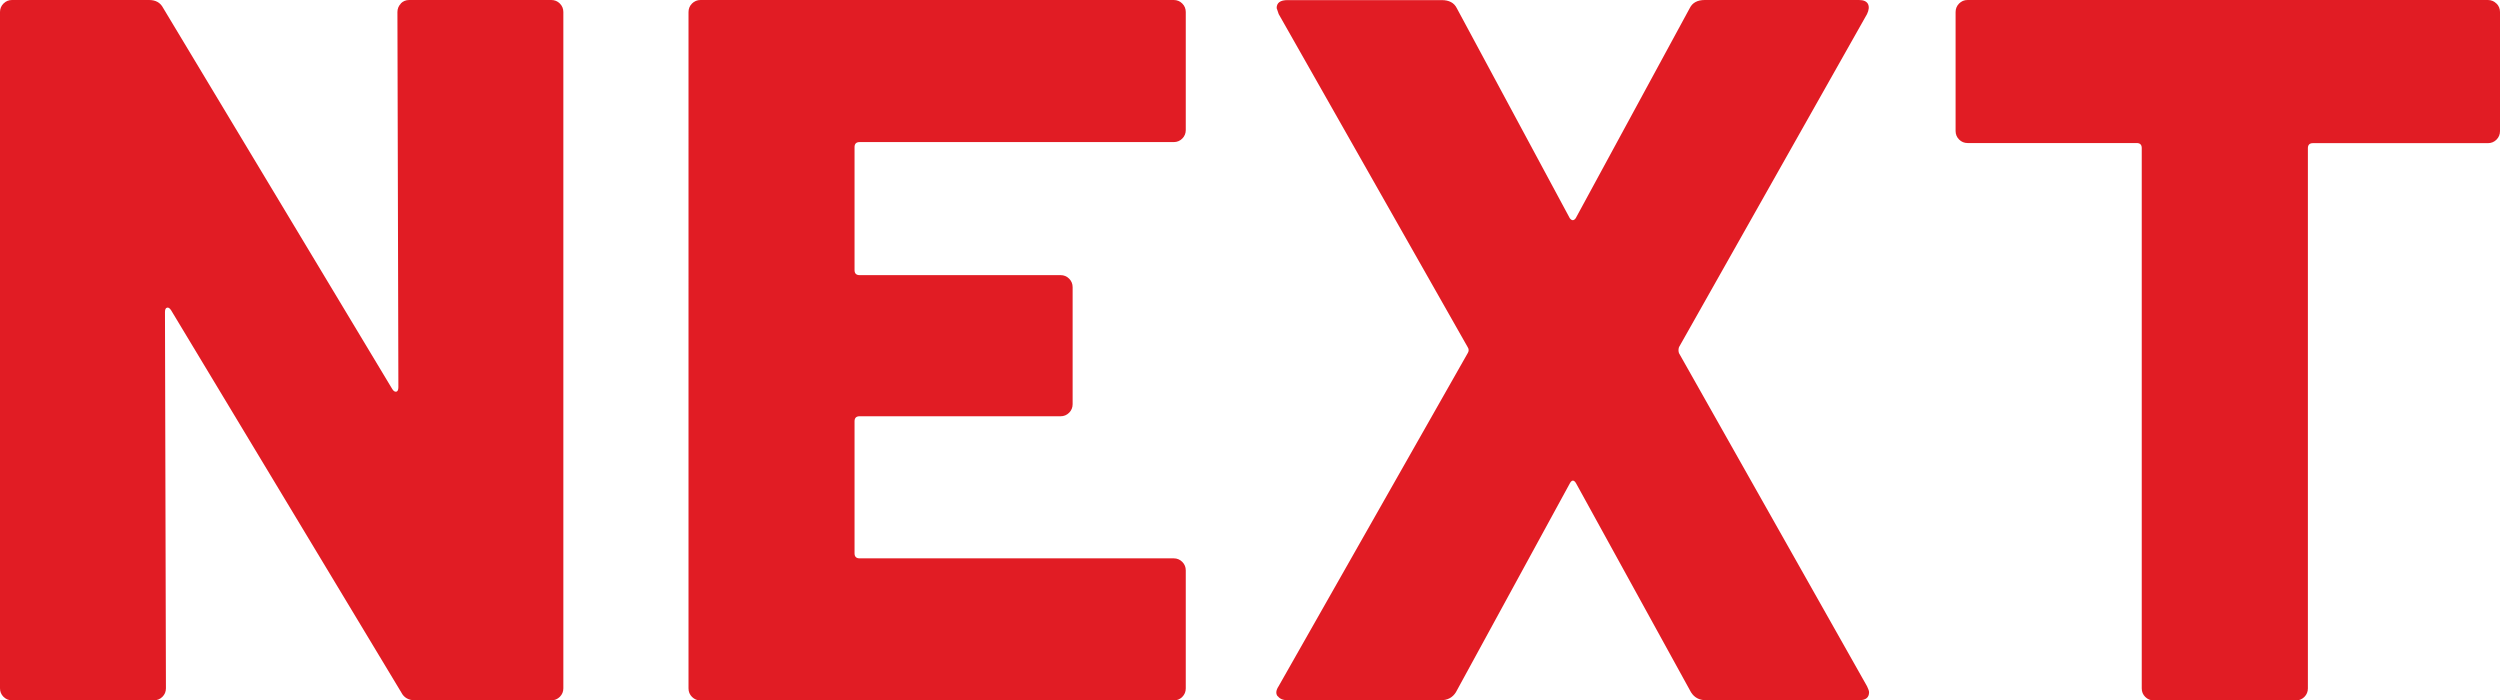
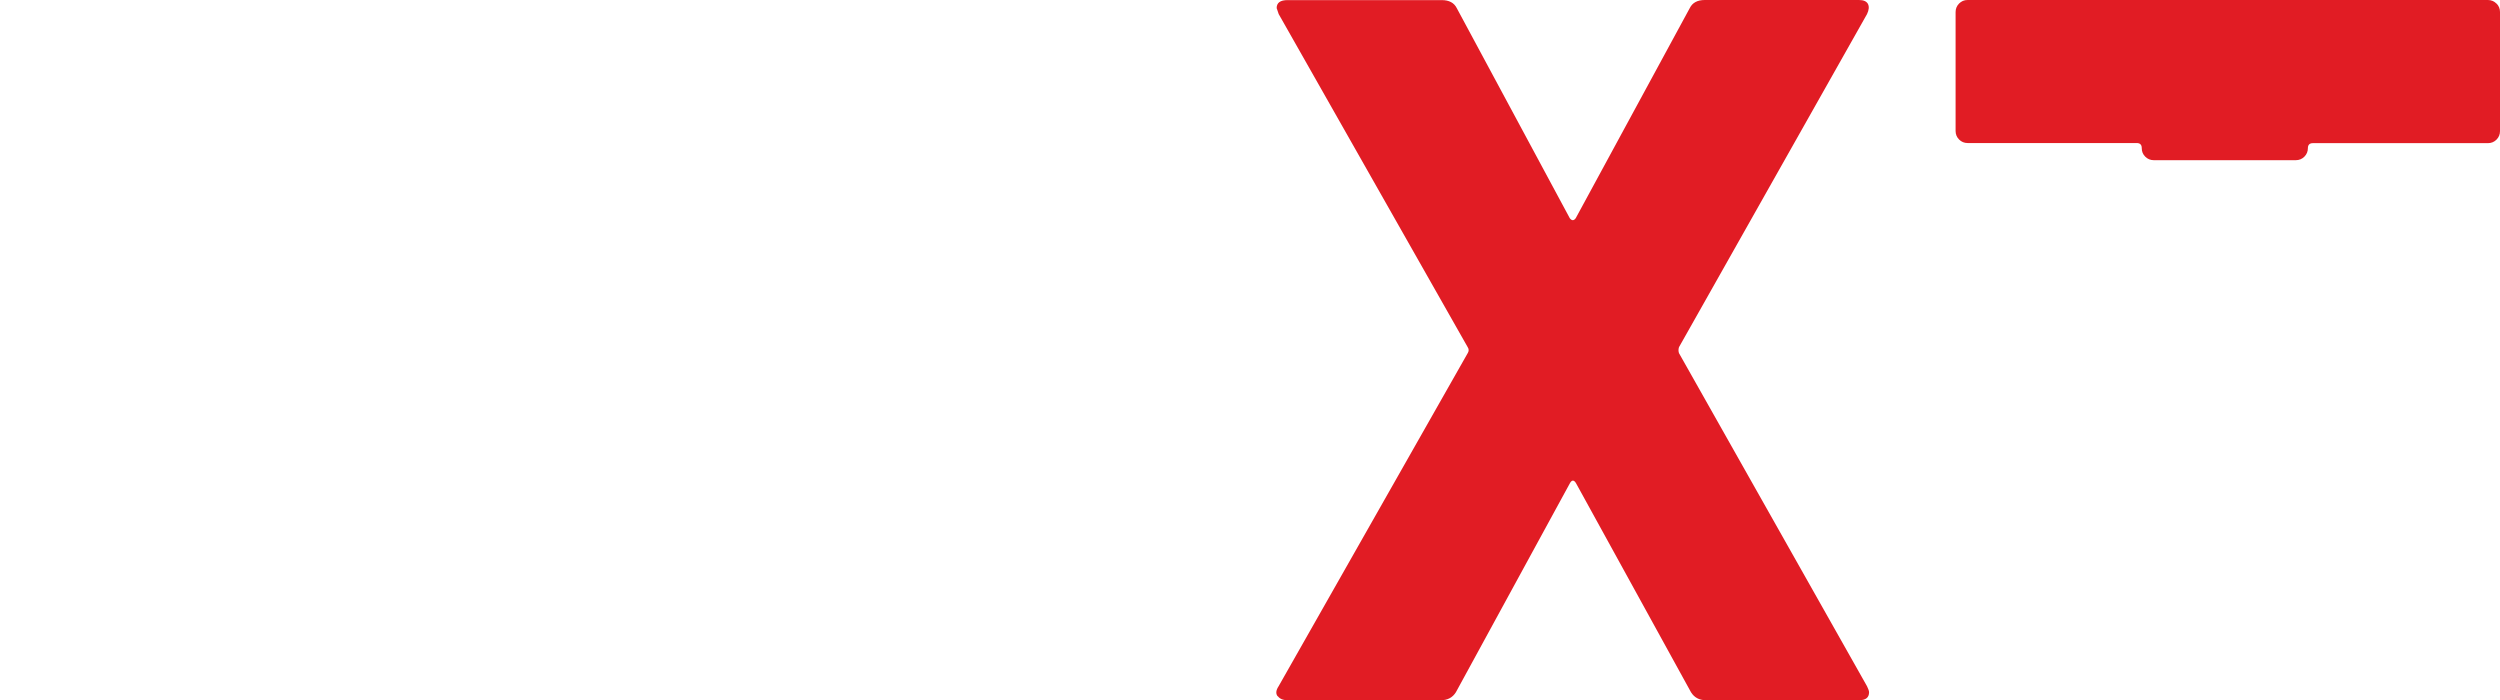
<svg xmlns="http://www.w3.org/2000/svg" id="_レイヤー_2" viewBox="0 0 234.89 65.8">
  <defs>
    <style>.cls-1{fill:#e11c24;stroke-width:0px;}</style>
  </defs>
  <g id="_レイヤー_1-2">
-     <path class="cls-1" d="M37.65.33c.22-.22.48-.33.8-.33h13.35c.31,0,.58.11.8.33.22.22.33.49.33.8v63.54c0,.31-.11.58-.33.8s-.49.33-.8.33h-12.78c-.63,0-1.07-.25-1.32-.75L16.07,29.14c-.13-.19-.25-.27-.38-.23-.13.03-.19.17-.19.42l.09,35.34c0,.31-.11.58-.33.8-.22.22-.49.33-.8.33H1.13c-.31,0-.58-.11-.8-.33-.22-.22-.33-.48-.33-.8V1.13c0-.31.11-.58.33-.8.22-.22.49-.33.8-.33h12.88c.62,0,1.06.25,1.32.75l21.53,35.81c.12.19.25.27.38.24.12-.03.19-.17.19-.42l-.09-35.25c0-.31.11-.58.33-.8Z" />
-     <path class="cls-1" d="M111.08,13.02c-.22.22-.49.33-.8.33h-29.52c-.31,0-.47.16-.47.47v11.56c0,.31.16.47.47.47h18.89c.31,0,.58.11.8.33.22.22.33.49.33.8v11c0,.31-.11.58-.33.8s-.49.33-.8.33h-18.89c-.31,0-.47.16-.47.47v12.41c0,.31.16.47.47.47h29.52c.31,0,.58.11.8.33.22.22.33.49.33.8v11.09c0,.31-.11.58-.33.8s-.49.33-.8.33h-44.46c-.31,0-.58-.11-.8-.33-.22-.22-.33-.48-.33-.8V1.13c0-.31.11-.58.33-.8.22-.22.49-.33.8-.33h44.46c.31,0,.58.11.8.33.22.22.33.49.33.8v11.09c0,.31-.11.58-.33.8Z" />
    <path class="cls-1" d="M120.04,65.42c-.19-.25-.16-.56.09-.94l17.77-31.3c.12-.19.12-.38,0-.56L120.14,1.32l-.19-.56c0-.5.34-.75,1.03-.75h14.48c.69,0,1.16.25,1.41.75l10.62,19.74c.19.25.38.25.56,0L158.77.75c.25-.5.72-.75,1.41-.75h14.48c.44,0,.72.13.85.38.12.25.09.56-.09.94l-17.67,31.3c-.06.19-.06.38,0,.56l17.67,31.3c.12.25.19.44.19.56,0,.5-.31.75-.94.75h-14.38c-.63,0-1.1-.25-1.41-.75l-10.81-19.65c-.19-.31-.38-.31-.56,0l-10.72,19.65c-.31.5-.78.75-1.41.75h-14.38c-.44,0-.75-.12-.94-.38Z" />
-     <path class="cls-1" d="M234.56.33c.22.22.33.49.33.8v11.19c0,.31-.11.58-.33.8-.22.22-.49.33-.8.33h-16.45c-.31,0-.47.16-.47.47v50.76c0,.31-.11.58-.33.8-.22.22-.49.33-.8.33h-13.35c-.31,0-.58-.11-.8-.33-.22-.22-.33-.48-.33-.8V13.91c0-.31-.16-.47-.47-.47h-15.89c-.31,0-.58-.11-.8-.33-.22-.22-.33-.49-.33-.8V1.13c0-.31.11-.58.33-.8.22-.22.48-.33.8-.33h48.88c.31,0,.58.11.8.33Z" />
+     <path class="cls-1" d="M234.56.33c.22.22.33.49.33.8v11.19c0,.31-.11.58-.33.8-.22.22-.49.33-.8.33h-16.45c-.31,0-.47.16-.47.47c0,.31-.11.58-.33.8-.22.22-.49.33-.8.33h-13.35c-.31,0-.58-.11-.8-.33-.22-.22-.33-.48-.33-.8V13.91c0-.31-.16-.47-.47-.47h-15.89c-.31,0-.58-.11-.8-.33-.22-.22-.33-.49-.33-.8V1.13c0-.31.11-.58.33-.8.22-.22.48-.33.8-.33h48.88c.31,0,.58.11.8.33Z" />
  </g>
</svg>